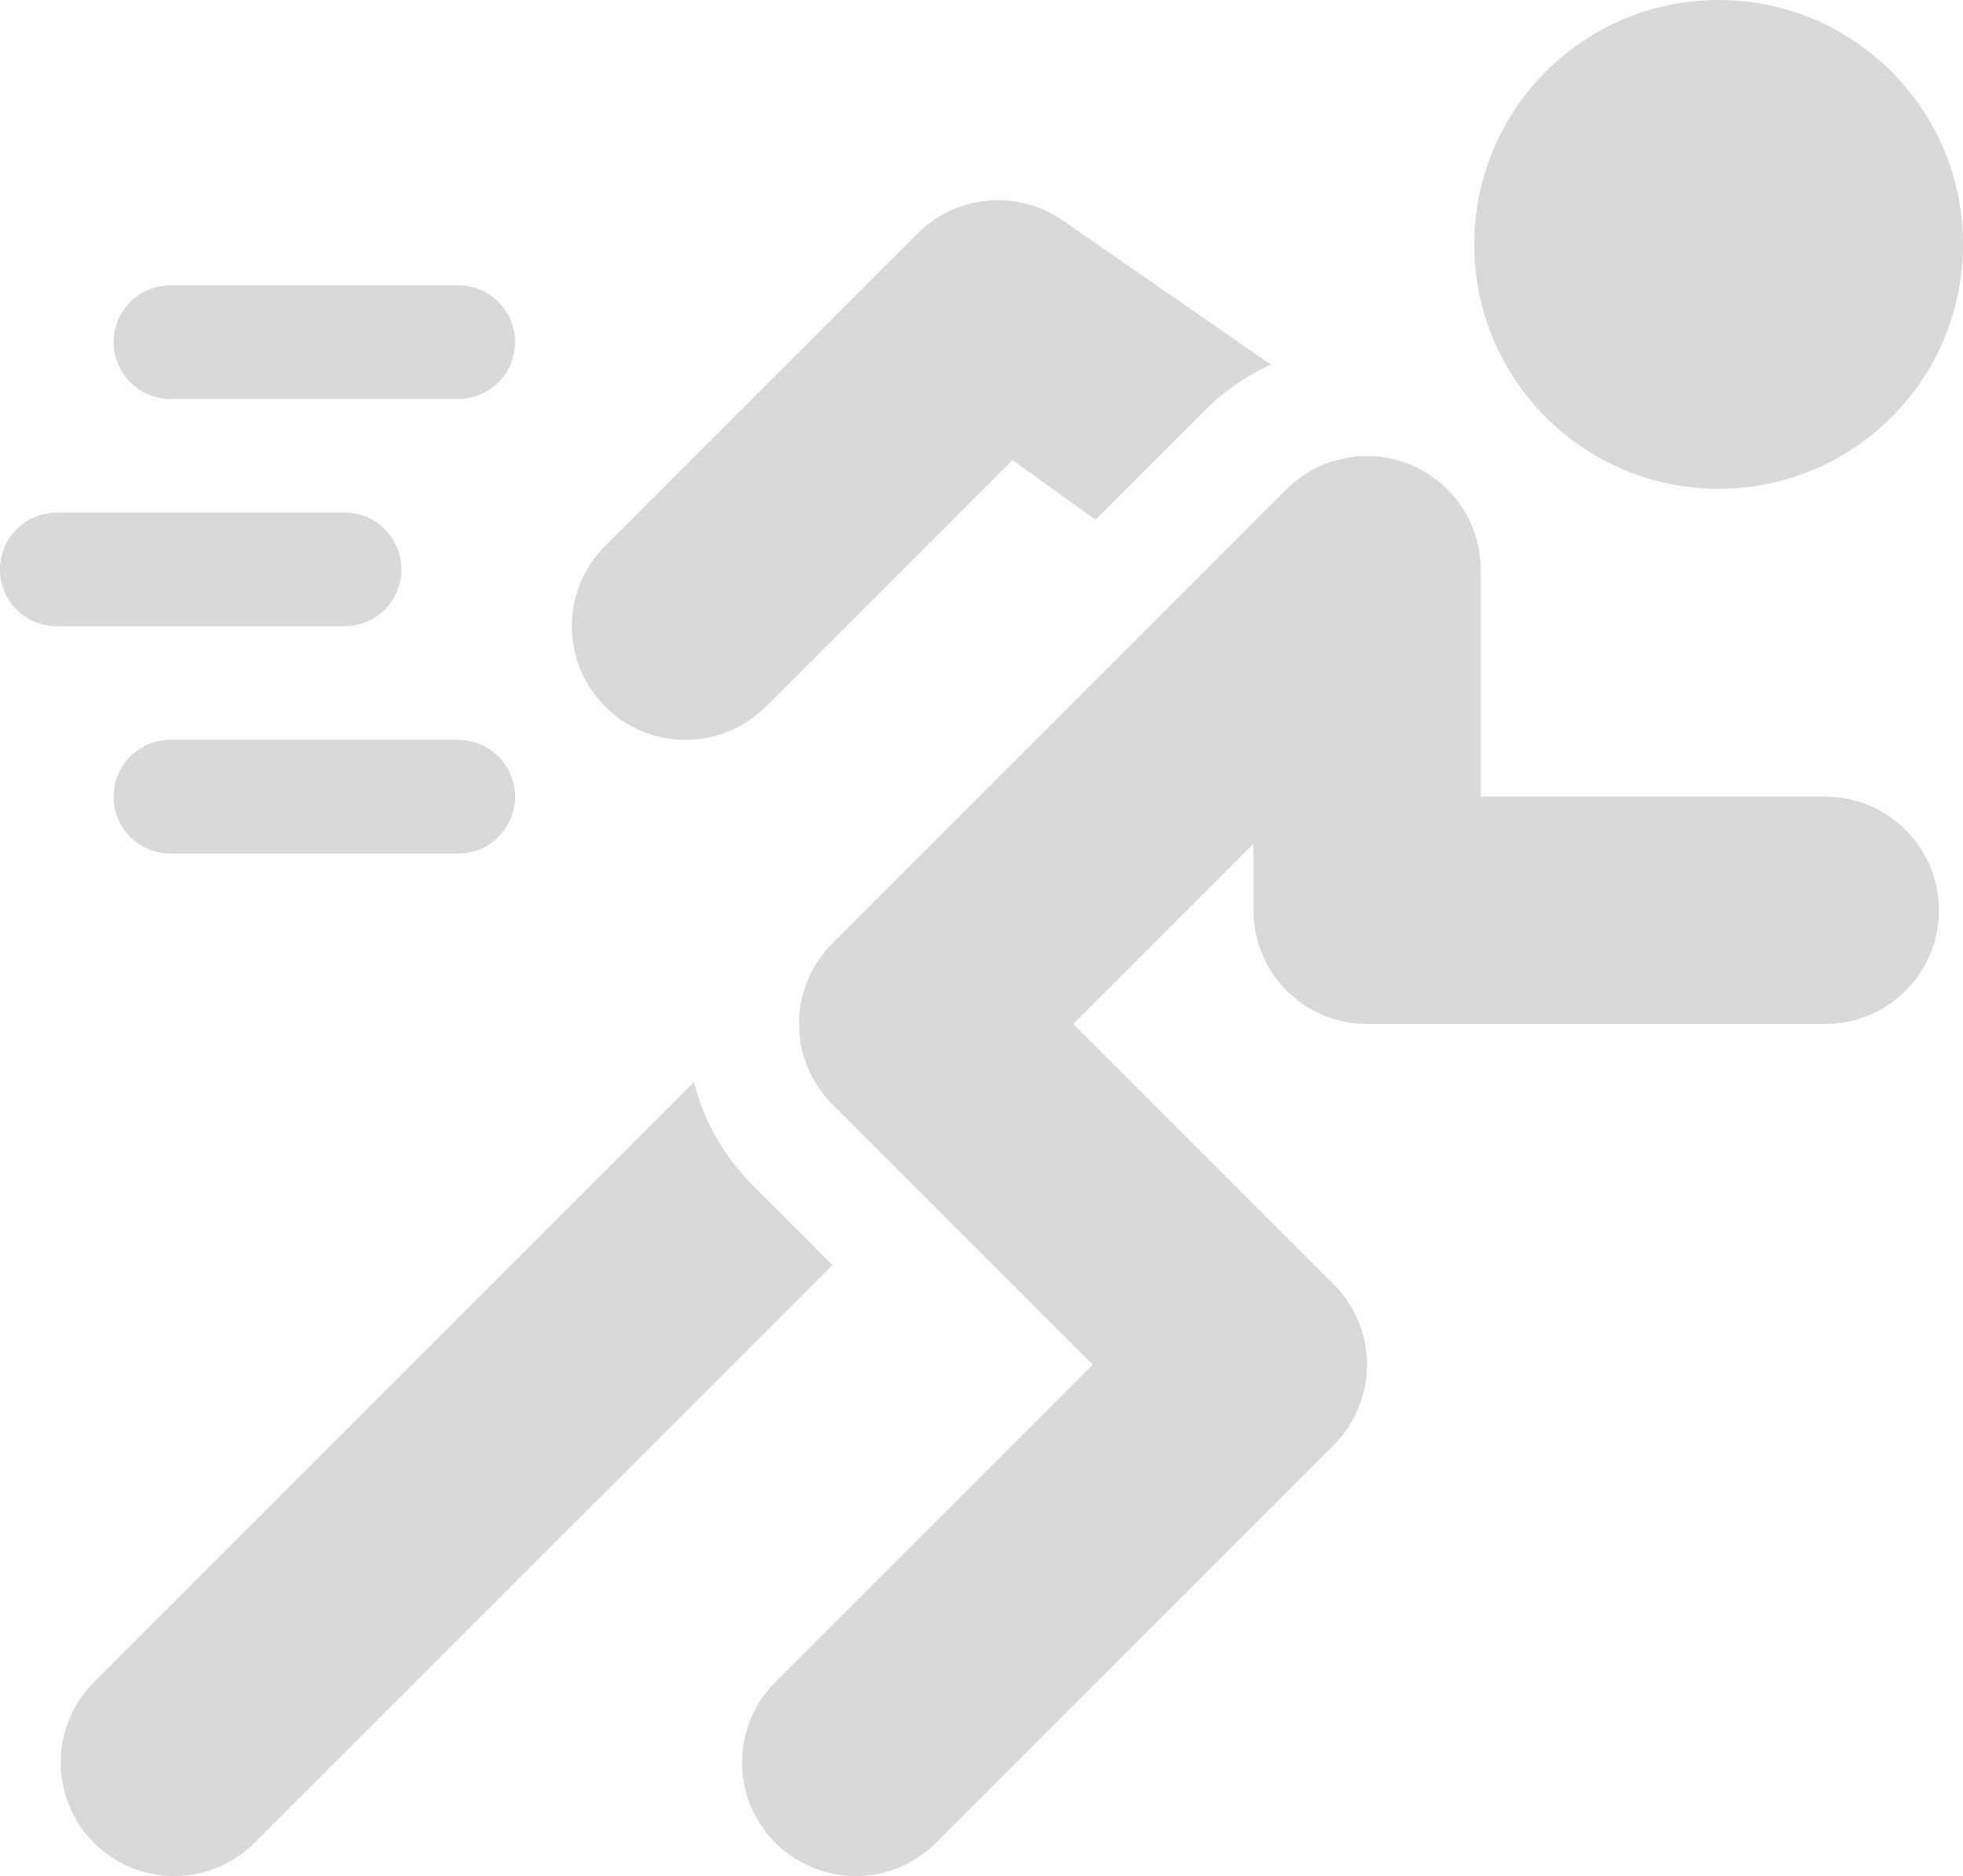
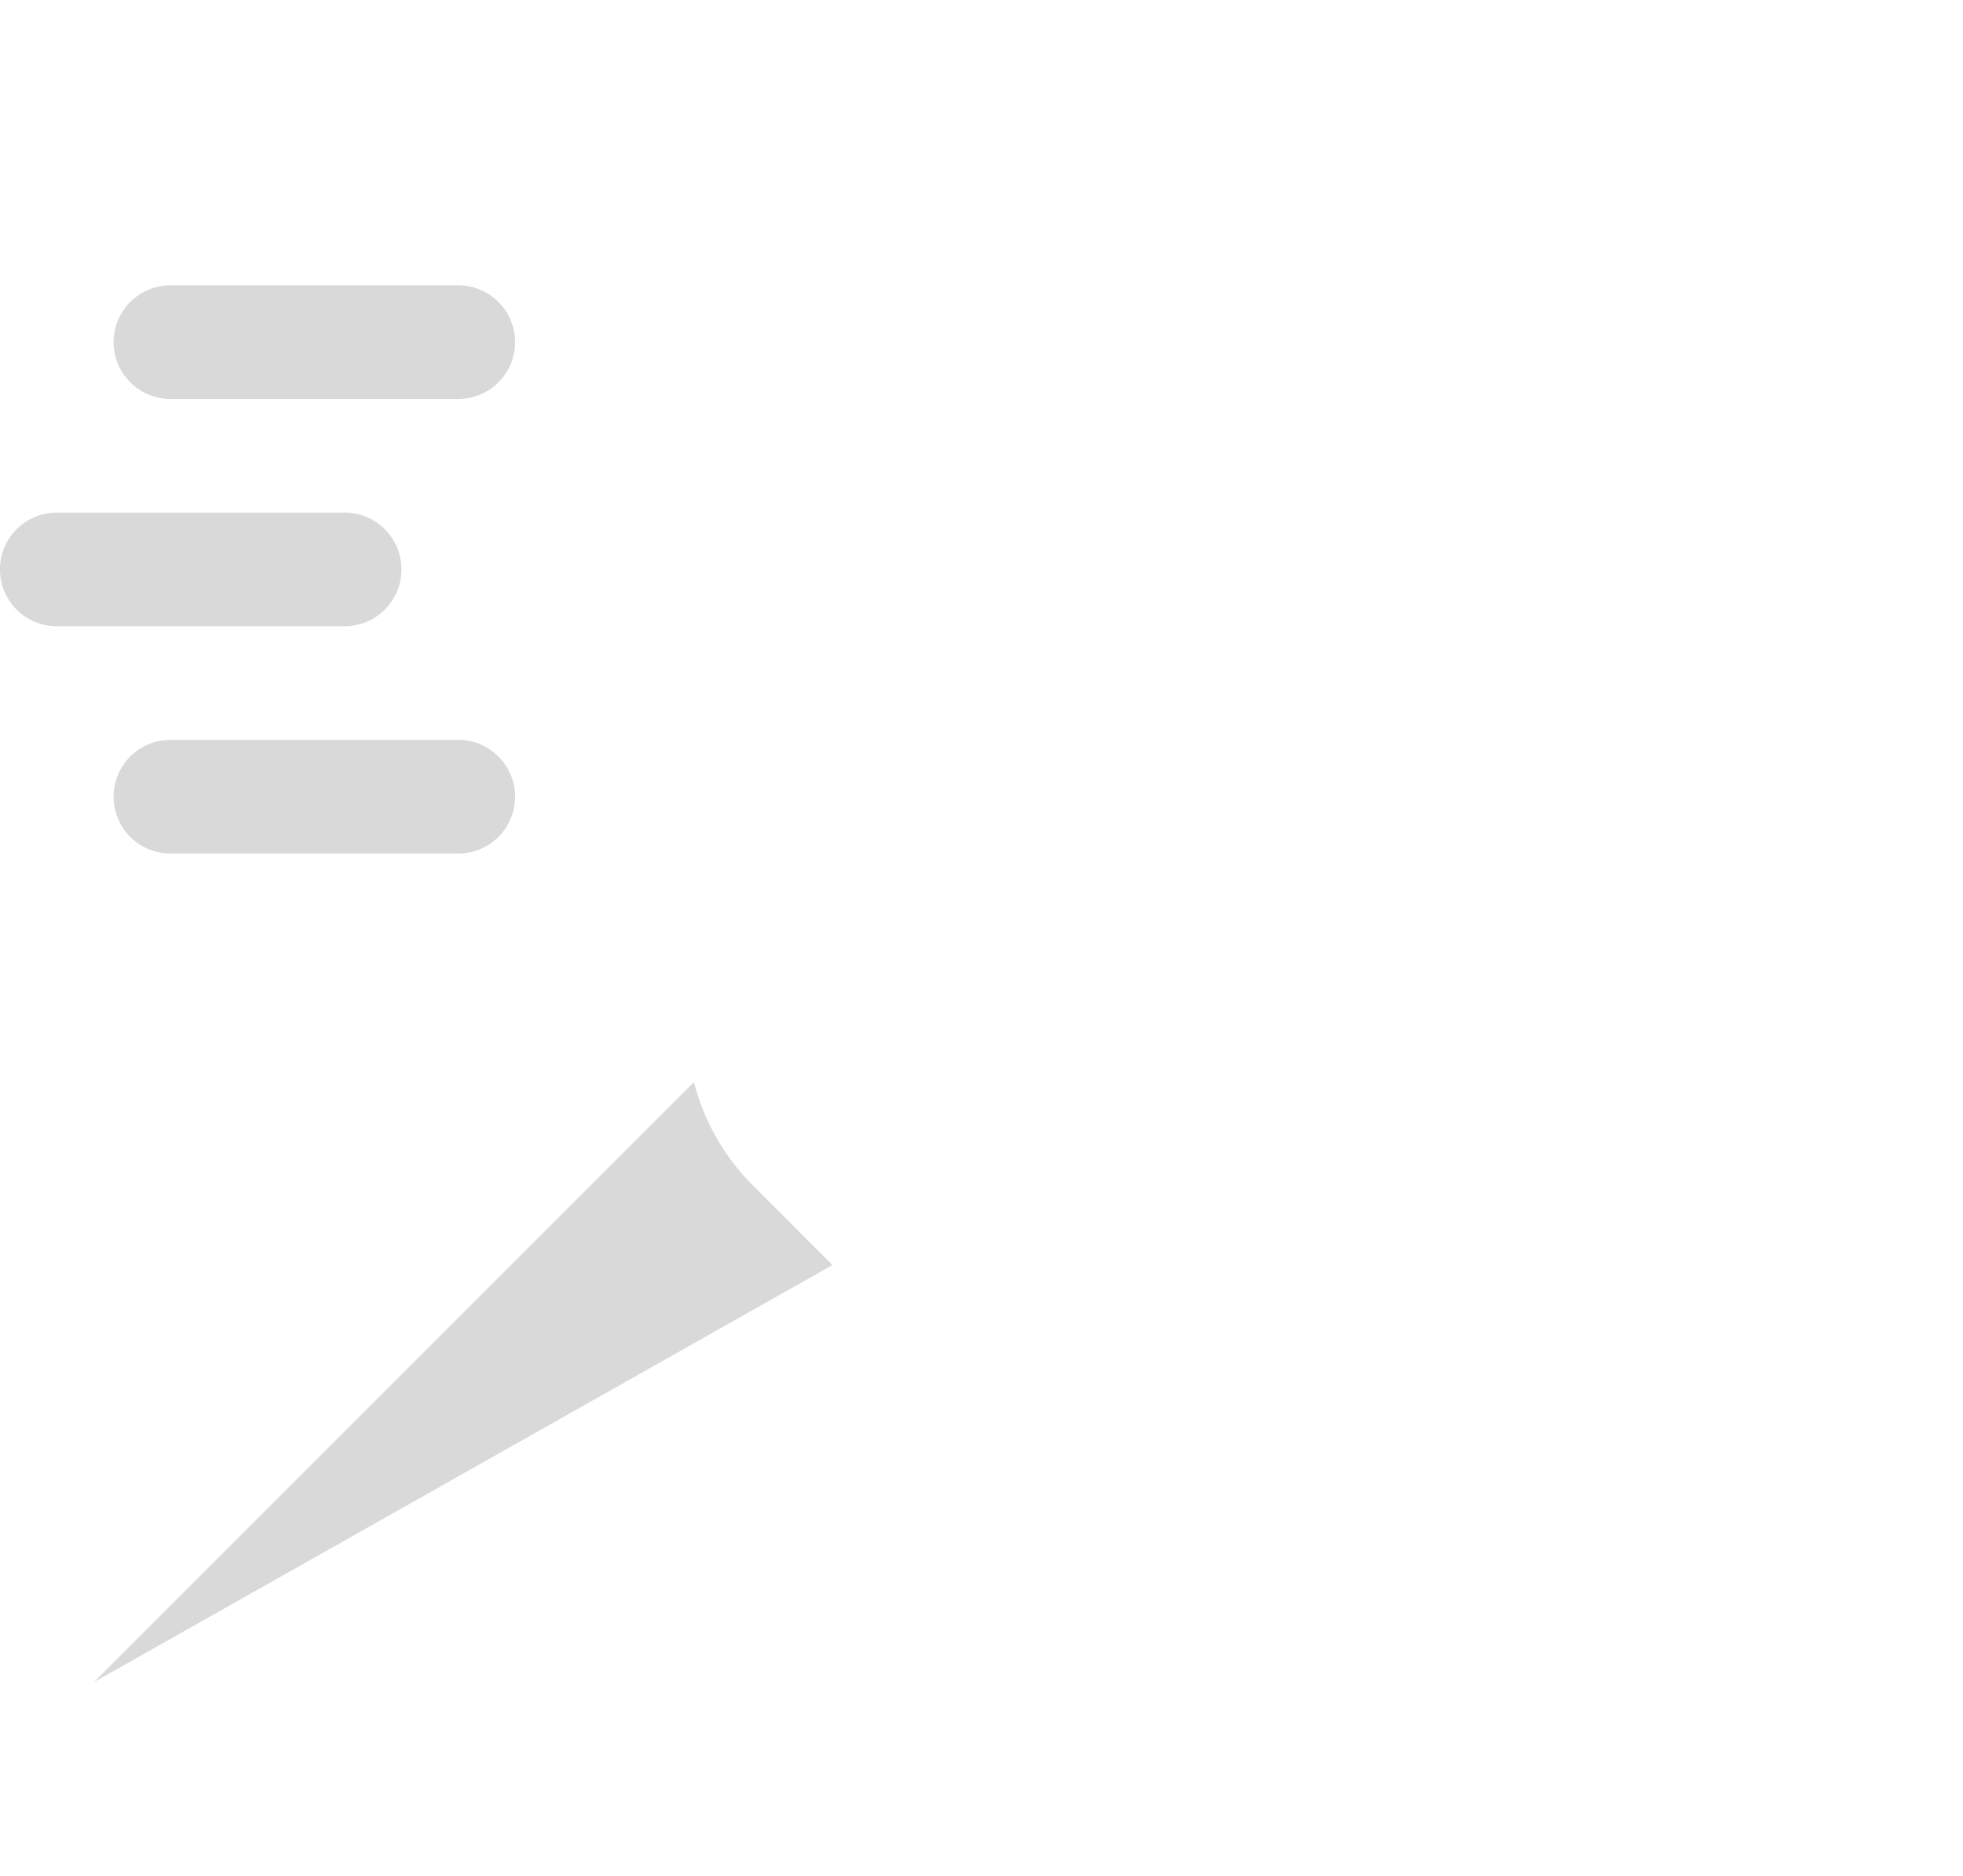
<svg xmlns="http://www.w3.org/2000/svg" width="59.549" height="56.911" viewBox="0 0 59.549 56.911">
  <g data-name="Group 2028">
    <g data-name="Group 2027">
      <path data-name="Path 2300" d="M40.455 68.5h-8.732a1.723 1.723 0 1 0 0 3.447h8.732a1.723 1.723 0 1 0 0-3.447z" transform="translate(-26.553 -59.845)" style="fill:#d9d9d9" />
    </g>
  </g>
  <g data-name="Group 2030">
    <g data-name="Group 2029">
      <path data-name="Path 2301" d="M40.455 188.5h-8.732a1.723 1.723 0 1 0 0 3.447h8.732a1.723 1.723 0 1 0 0-3.447z" transform="translate(-26.553 -166.057)" style="fill:#d9d9d9" />
    </g>
  </g>
  <g data-name="Group 2032">
    <g data-name="Group 2031">
      <path data-name="Path 2302" d="M10.455 128.5H1.723a1.723 1.723 0 0 0 0 3.447h8.732a1.723 1.723 0 0 0 0-3.447z" transform="translate(0 -112.951)" style="fill:#d9d9d9" />
    </g>
  </g>
  <g data-name="Group 2034">
    <g data-name="Group 2033">
-       <path data-name="Path 2303" d="M228.86 123.82H218.4v-6.894a3.453 3.453 0 0 0-5.885-2.436l-13.786 13.786a3.446 3.446 0 0 0 0 4.874l7.9 7.9-9.627 9.627a3.446 3.446 0 0 0 4.874 4.874l12.064-12.064a3.445 3.445 0 0 0 0-4.874l-7.9-7.9 5.466-5.466v2.02a3.447 3.447 0 0 0 3.447 3.447h13.9a3.447 3.447 0 0 0 0-6.894z" transform="translate(-173.481 -99.654)" style="fill:#d9d9d9" />
-     </g>
+       </g>
  </g>
  <g data-name="Group 2036">
    <g data-name="Group 2035">
-       <path data-name="Path 2304" d="M165.836 46.585a3.448 3.448 0 0 0-4.349.431l-9.479 9.479a3.446 3.446 0 1 0 4.874 4.874l7.481-7.481 2.52 1.815 3.367-3.367a6.853 6.853 0 0 1 1.954-1.342z" transform="translate(-133.65 -39.935)" style="fill:#d9d9d9" />
-     </g>
+       </g>
  </g>
  <g data-name="Group 2038">
    <g data-name="Group 2037">
-       <path data-name="Path 2305" d="M36.977 281.96a6.832 6.832 0 0 1-1.764-3.11l-18.2 18.2a3.446 3.446 0 1 0 4.874 4.874L39.414 284.4z" transform="translate(-14.162 -246.027)" style="fill:#d9d9d9" />
+       <path data-name="Path 2305" d="M36.977 281.96a6.832 6.832 0 0 1-1.764-3.11l-18.2 18.2L39.414 284.4z" transform="translate(-14.162 -246.027)" style="fill:#d9d9d9" />
    </g>
  </g>
  <g data-name="Group 2040">
    <g data-name="Group 2039" transform="translate(44.722)">
-       <circle data-name="Ellipse 161" cx="7.414" cy="7.414" r="7.414" style="fill:#d9d9d9" />
-     </g>
+       </g>
  </g>
</svg>